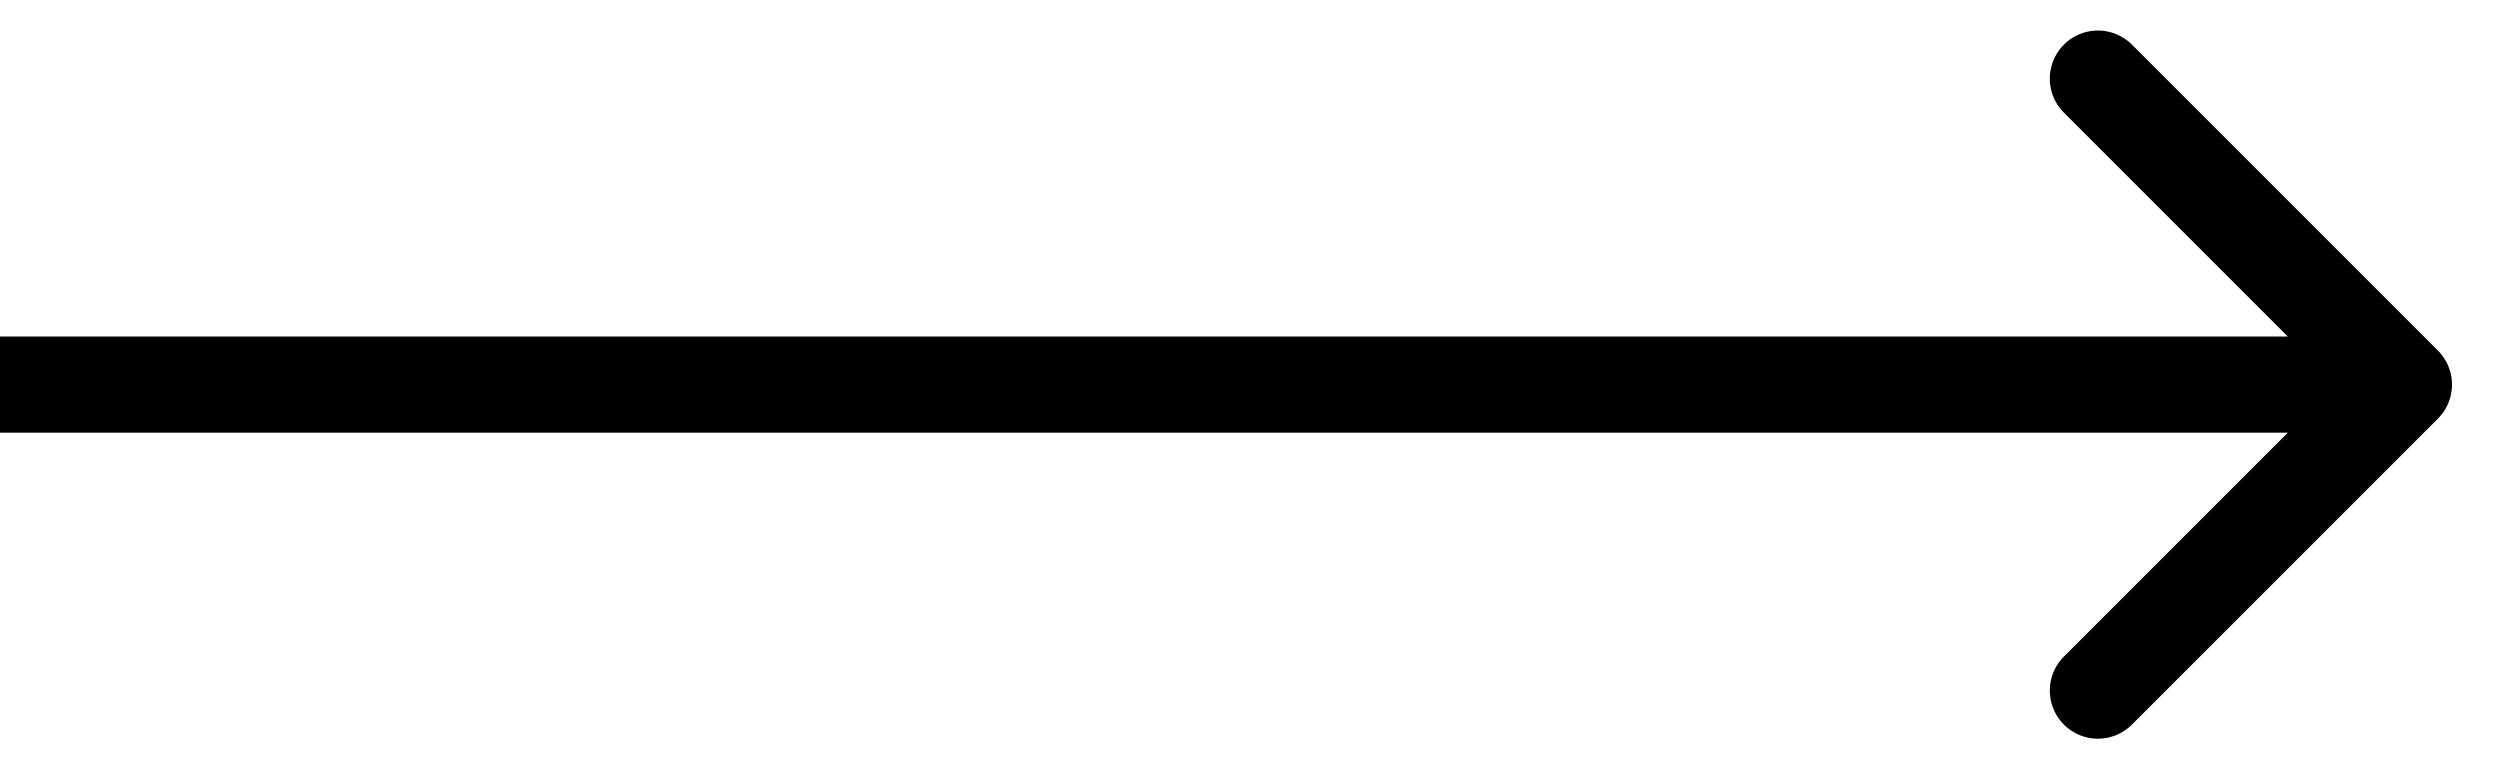
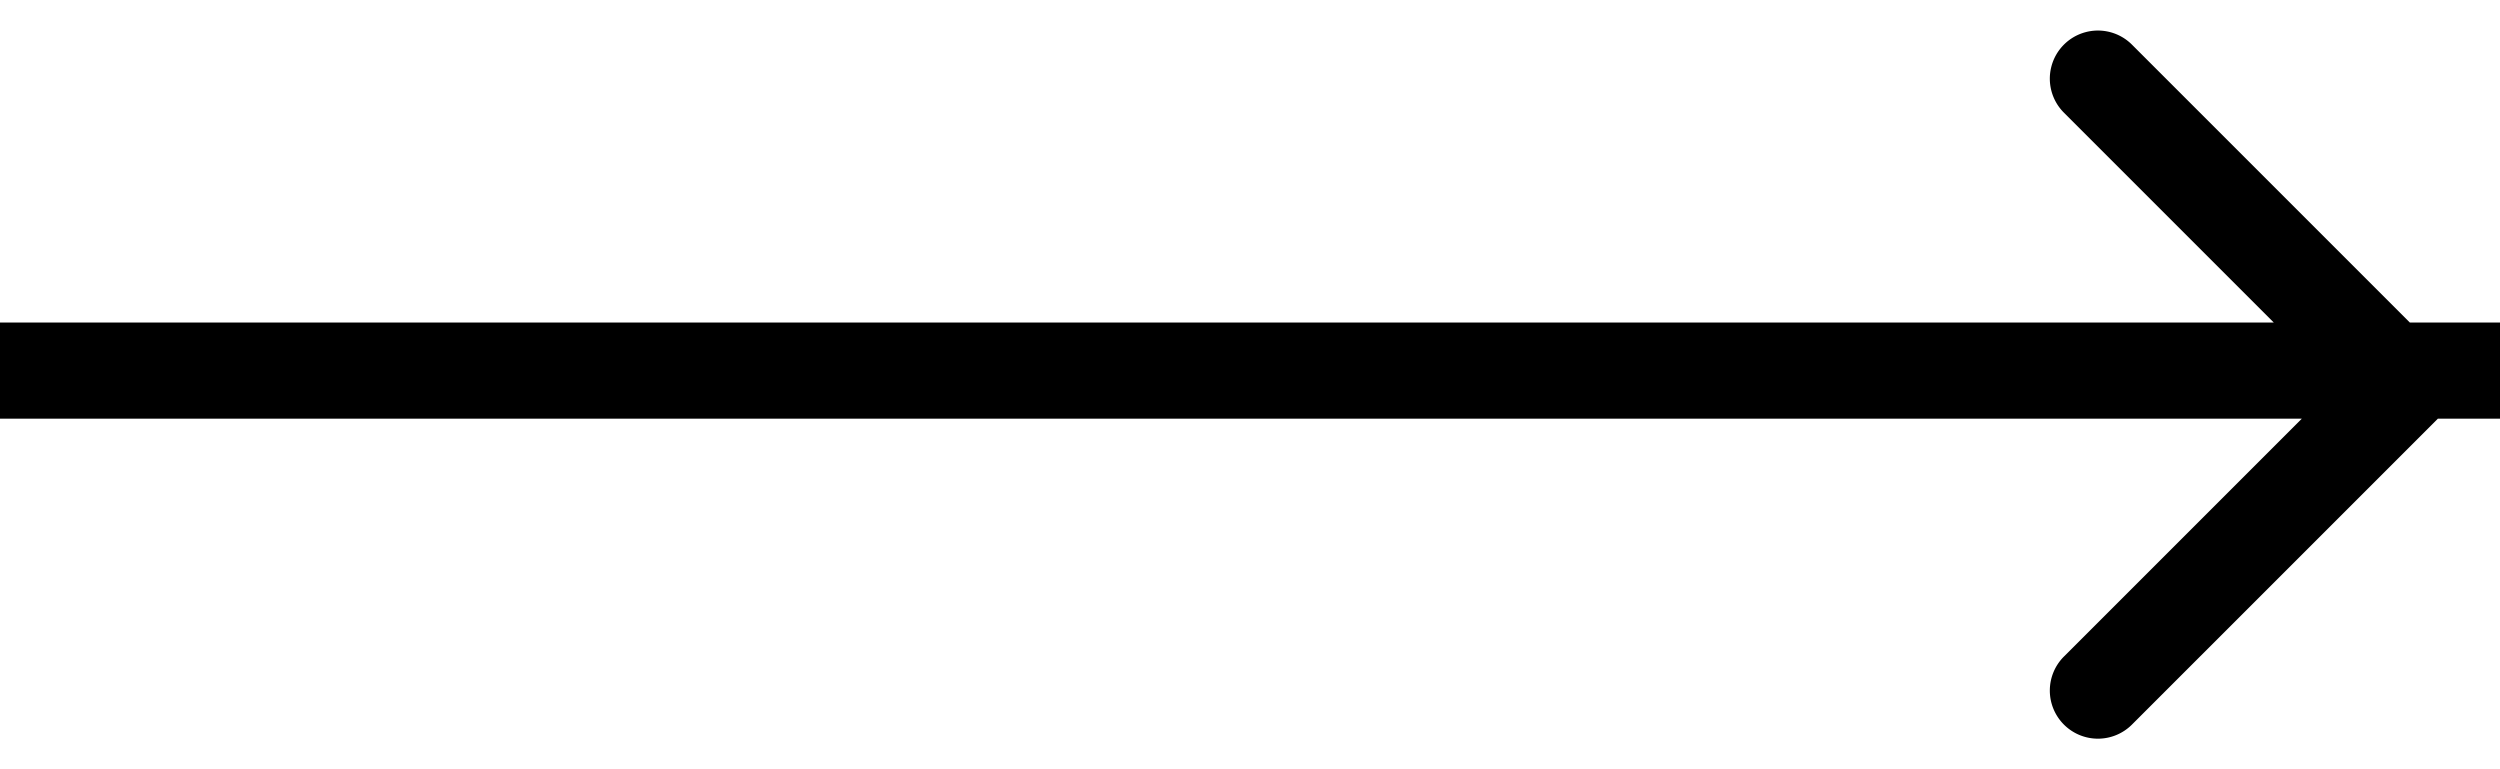
<svg xmlns="http://www.w3.org/2000/svg" width="26" height="8" fill="none">
-   <path d="M25.354 4.354a.5.5 0 000-.708L22.172.464a.5.5 0 10-.707.708L24.293 4l-2.828 2.828a.5.5 0 10.707.708l3.182-3.182zM0 4.5h25v-1H0v1z" fill="#000" />
+   <path d="M25.354 4.354a.5.5 0 000-.708L22.172.464a.5.5 0 10-.707.708L24.293 4l-2.828 2.828a.5.5 0 10.707.708l3.182-3.182zh25v-1H0v1z" fill="#000" />
</svg>